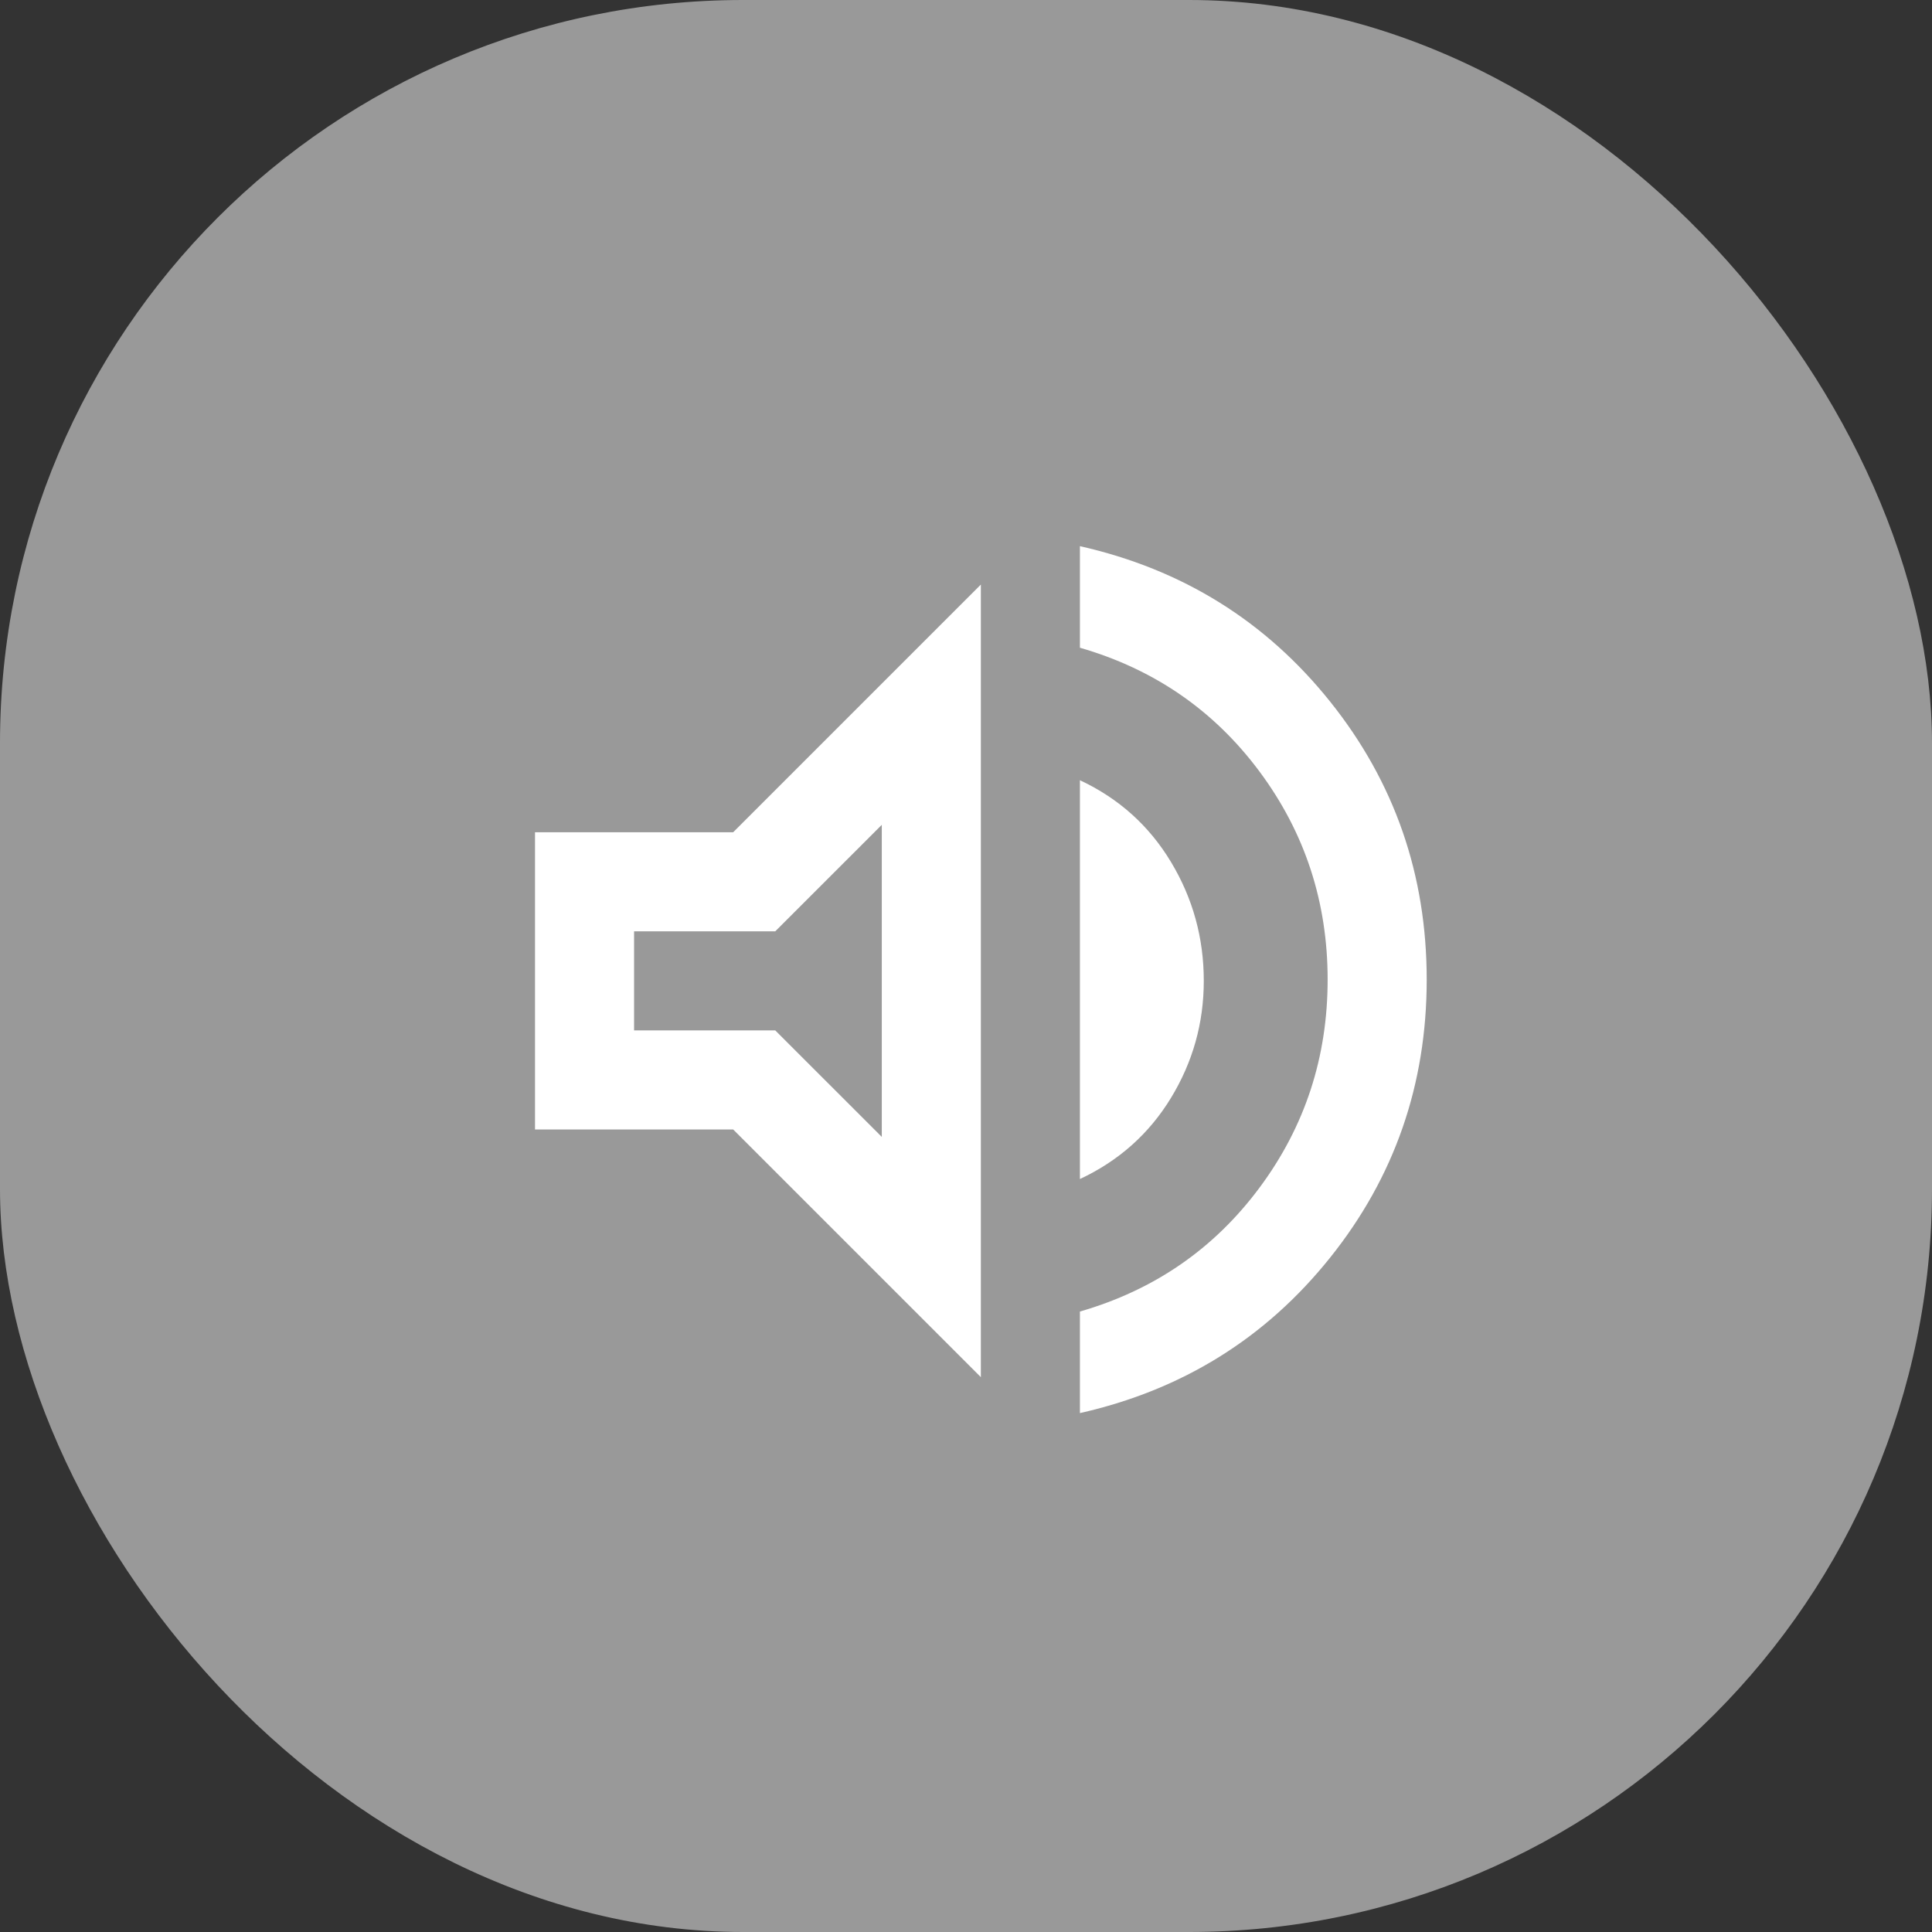
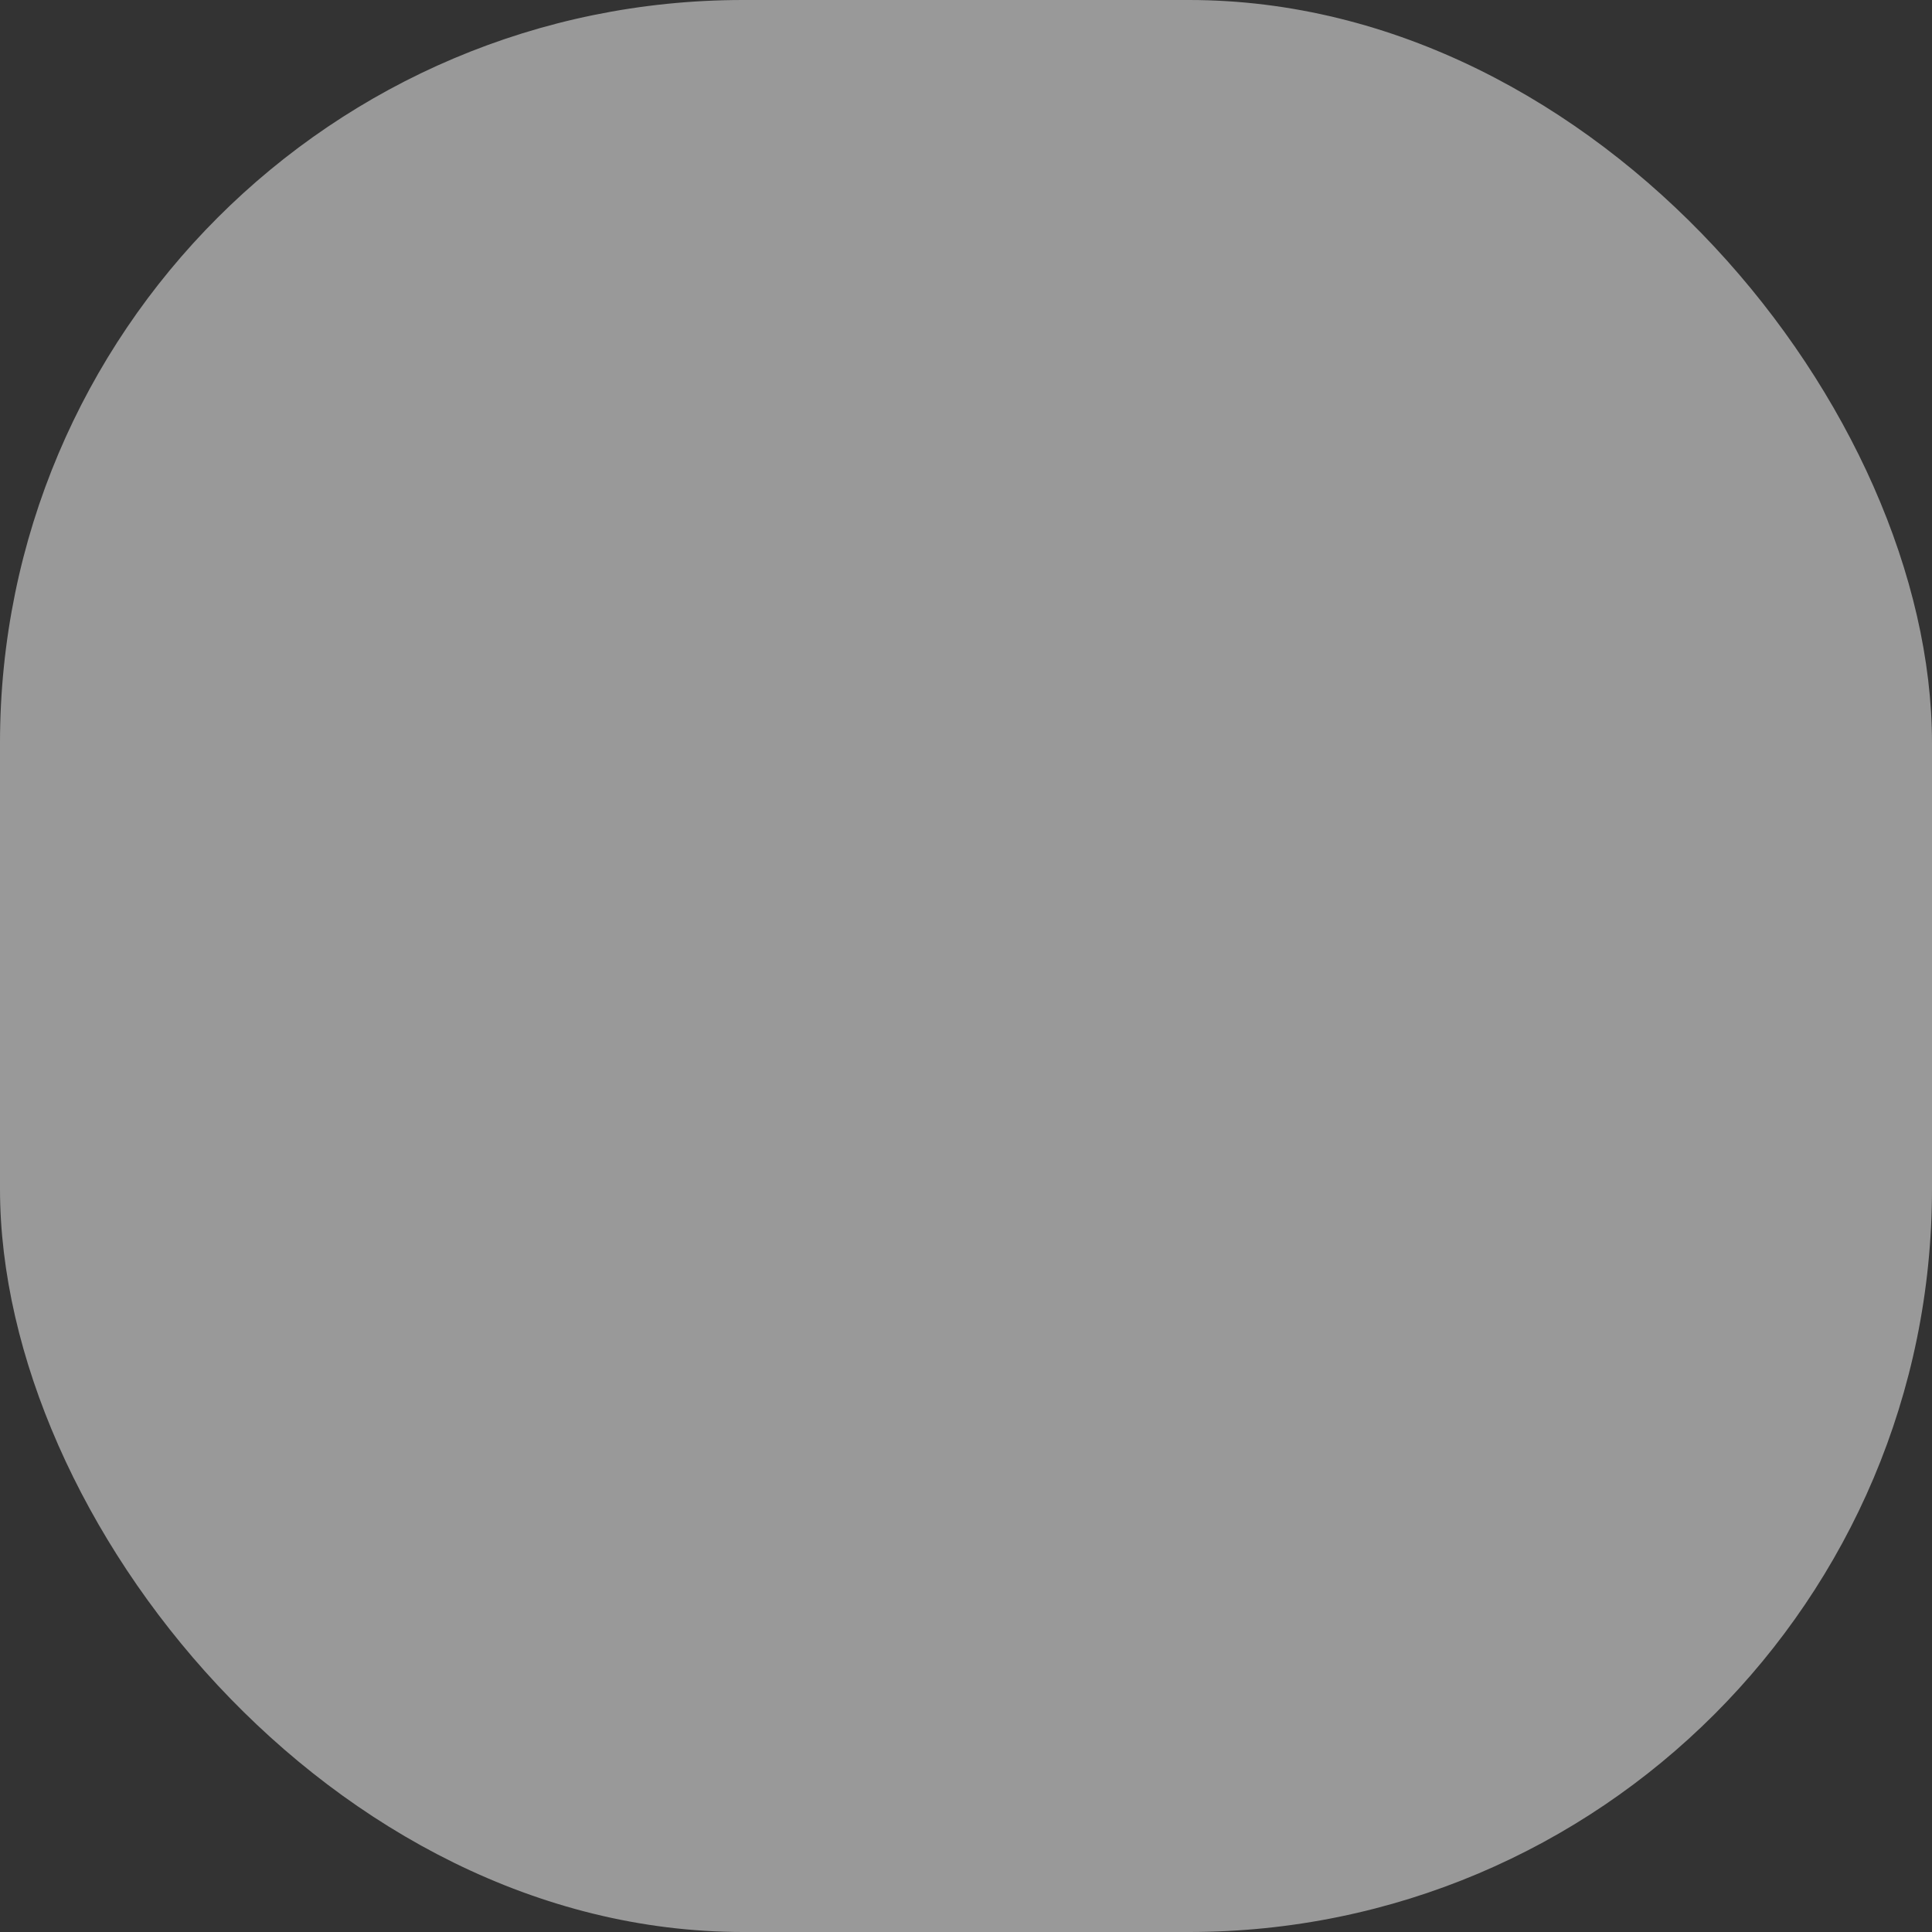
<svg xmlns="http://www.w3.org/2000/svg" width="65" height="65" viewBox="0 0 65 65" fill="none">
  <rect x="0" y="0" width="65" height="65" fill="#333333" stroke="none" />
  <mask id="mask0_784_2261" style="mask-type:alpha" maskUnits="userSpaceOnUse" x="13" y="13" width="40" height="40">
-     <rect x="13" y="13" width="40" height="40" fill="#D9D9D9" />
-   </mask>
+     </mask>
  <g mask="url(#mask0_784_2261)">
-     <path d="M36.333 47.542V44.125C38.833 43.403 40.847 42.014 42.375 39.958C43.903 37.903 44.667 35.569 44.667 32.958C44.667 30.347 43.903 28.014 42.375 25.958C40.847 23.903 38.833 22.514 36.333 21.792V18.375C39.778 19.153 42.583 20.896 44.75 23.604C46.917 26.312 48 29.431 48 32.958C48 36.486 46.917 39.604 44.75 42.312C42.583 45.021 39.778 46.764 36.333 47.542ZM18 38V28H24.667L33 19.667V46.333L24.667 38H18ZM36.333 39.667V26.25C37.639 26.861 38.66 27.778 39.396 29C40.132 30.222 40.5 31.556 40.5 33C40.5 34.417 40.132 35.729 39.396 36.938C38.66 38.146 37.639 39.056 36.333 39.667ZM29.667 27.75L26.083 31.333H21.333V34.667H26.083L29.667 38.25V27.75Z" fill="white" />
-   </g>
+     </g>
  <rect width="65" height="65" rx="25" fill="white" fill-opacity="0.5" />
</svg>